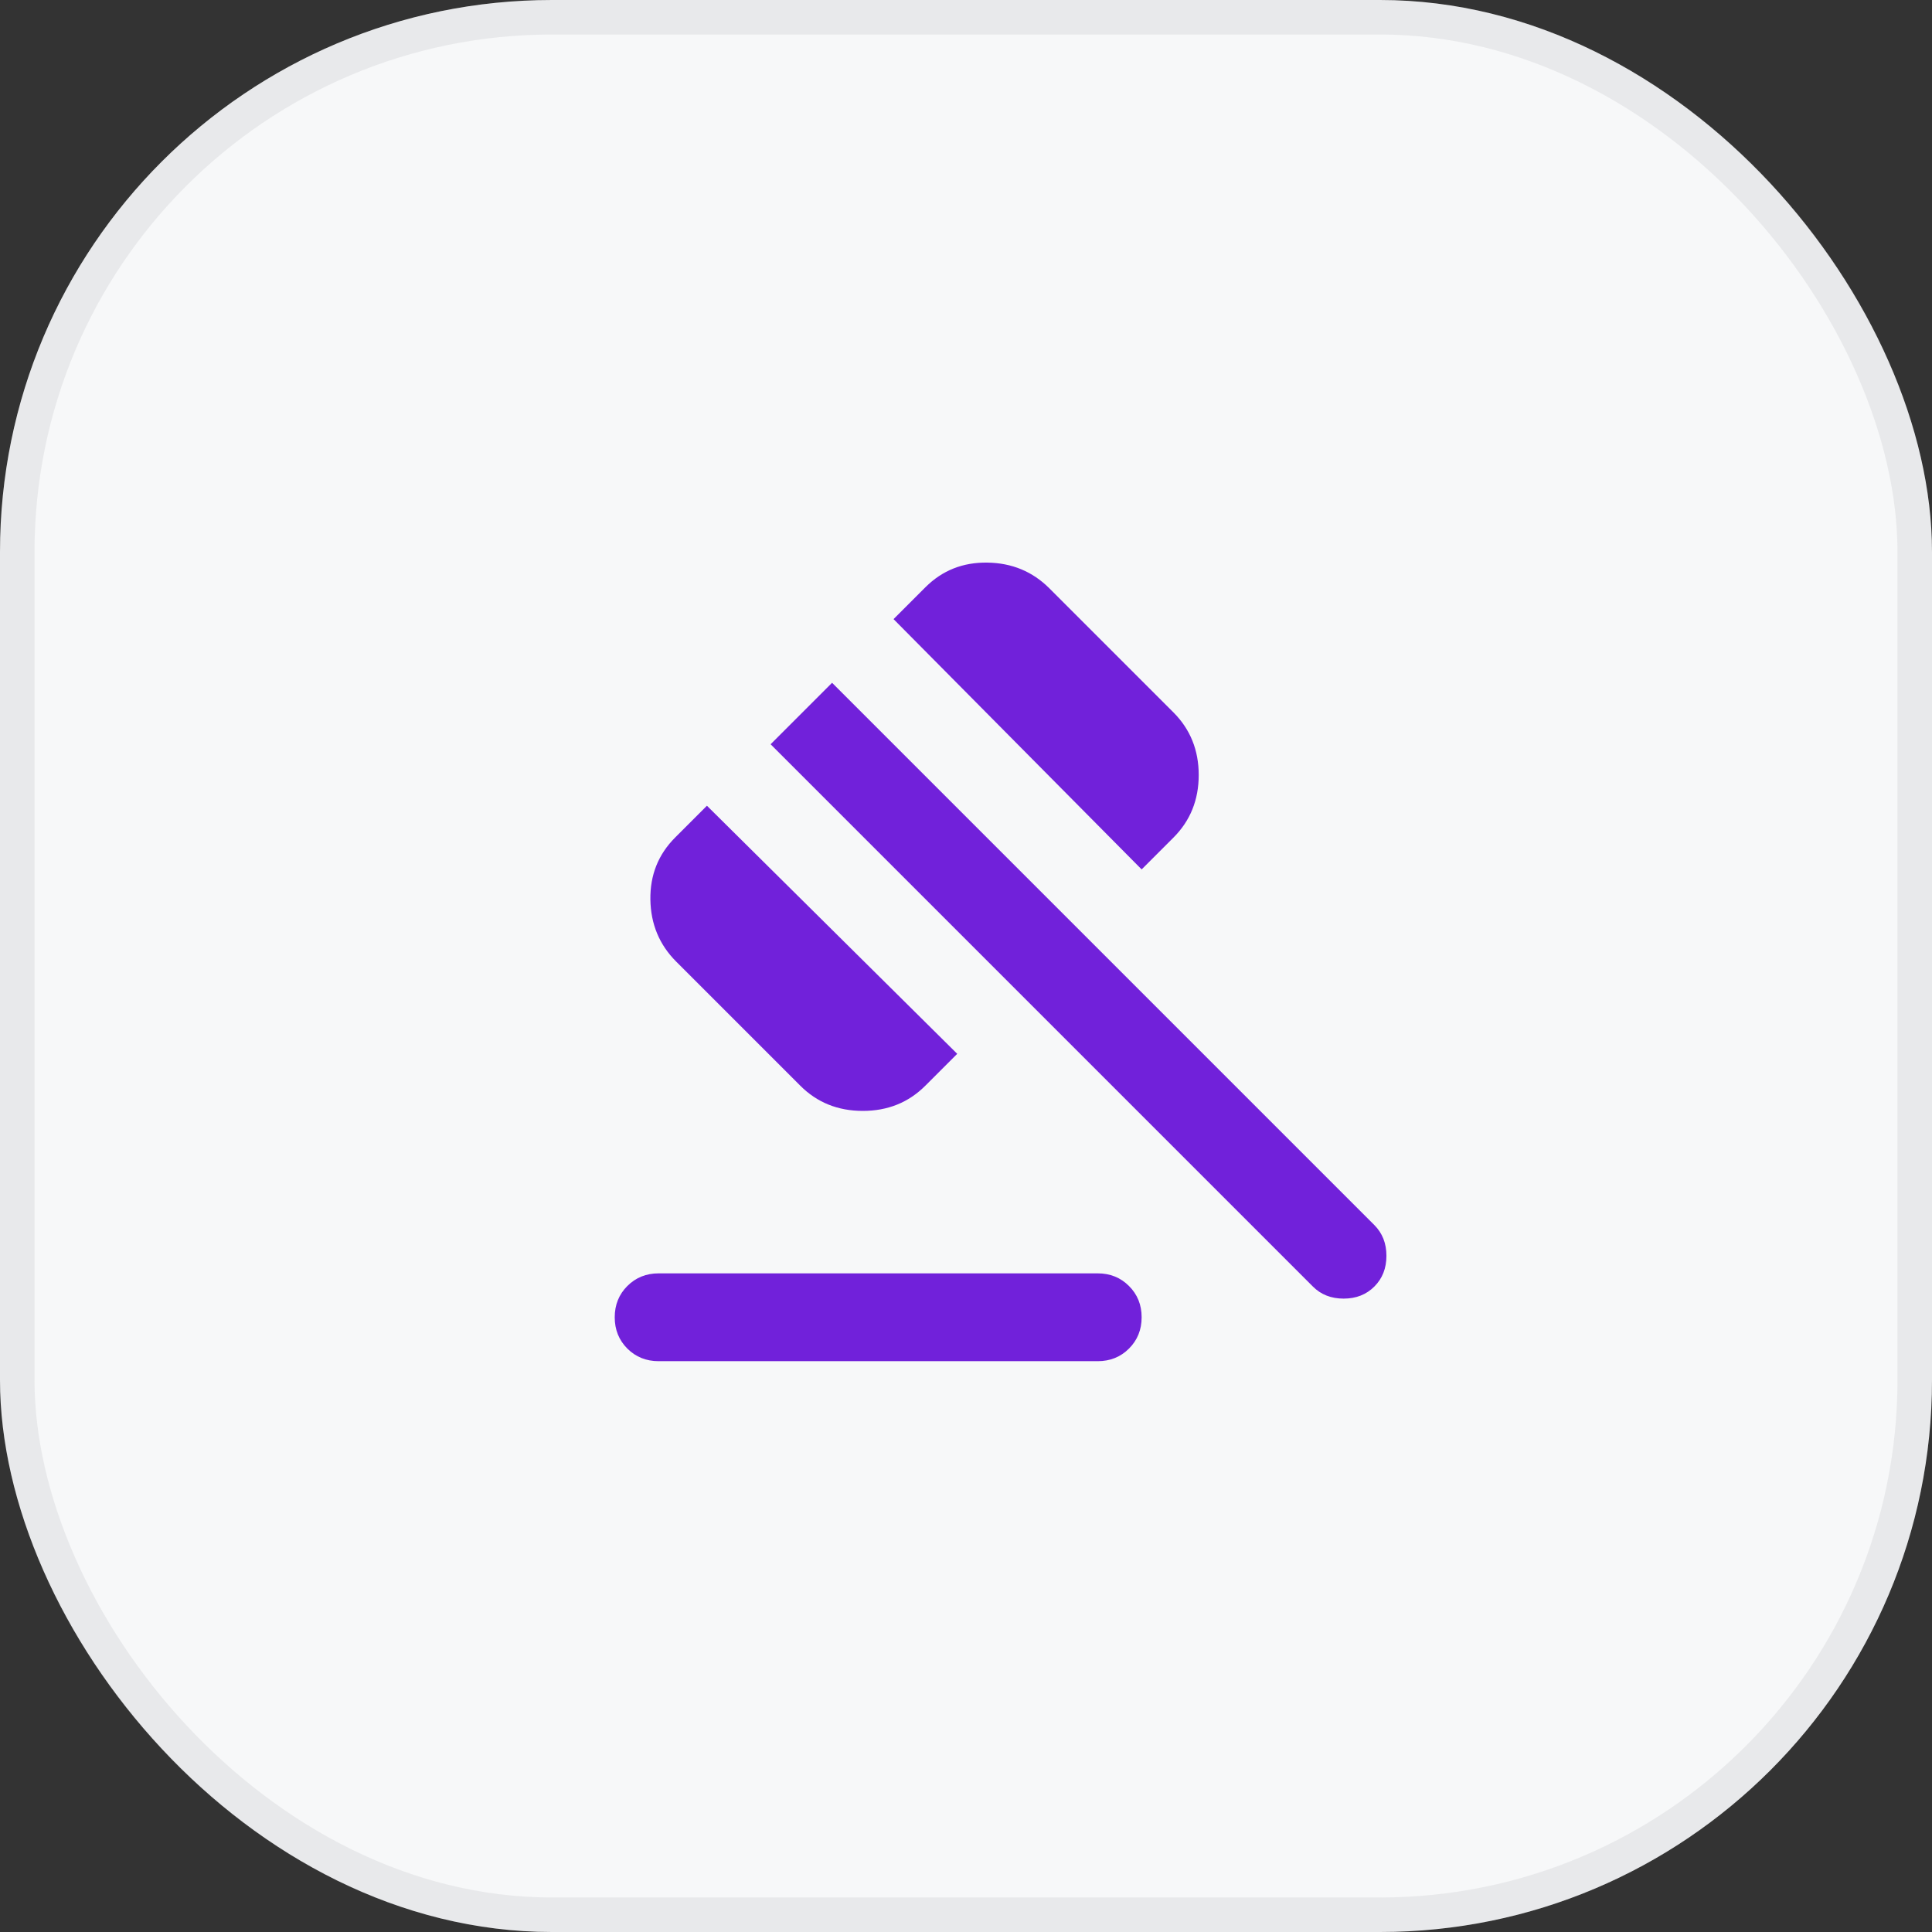
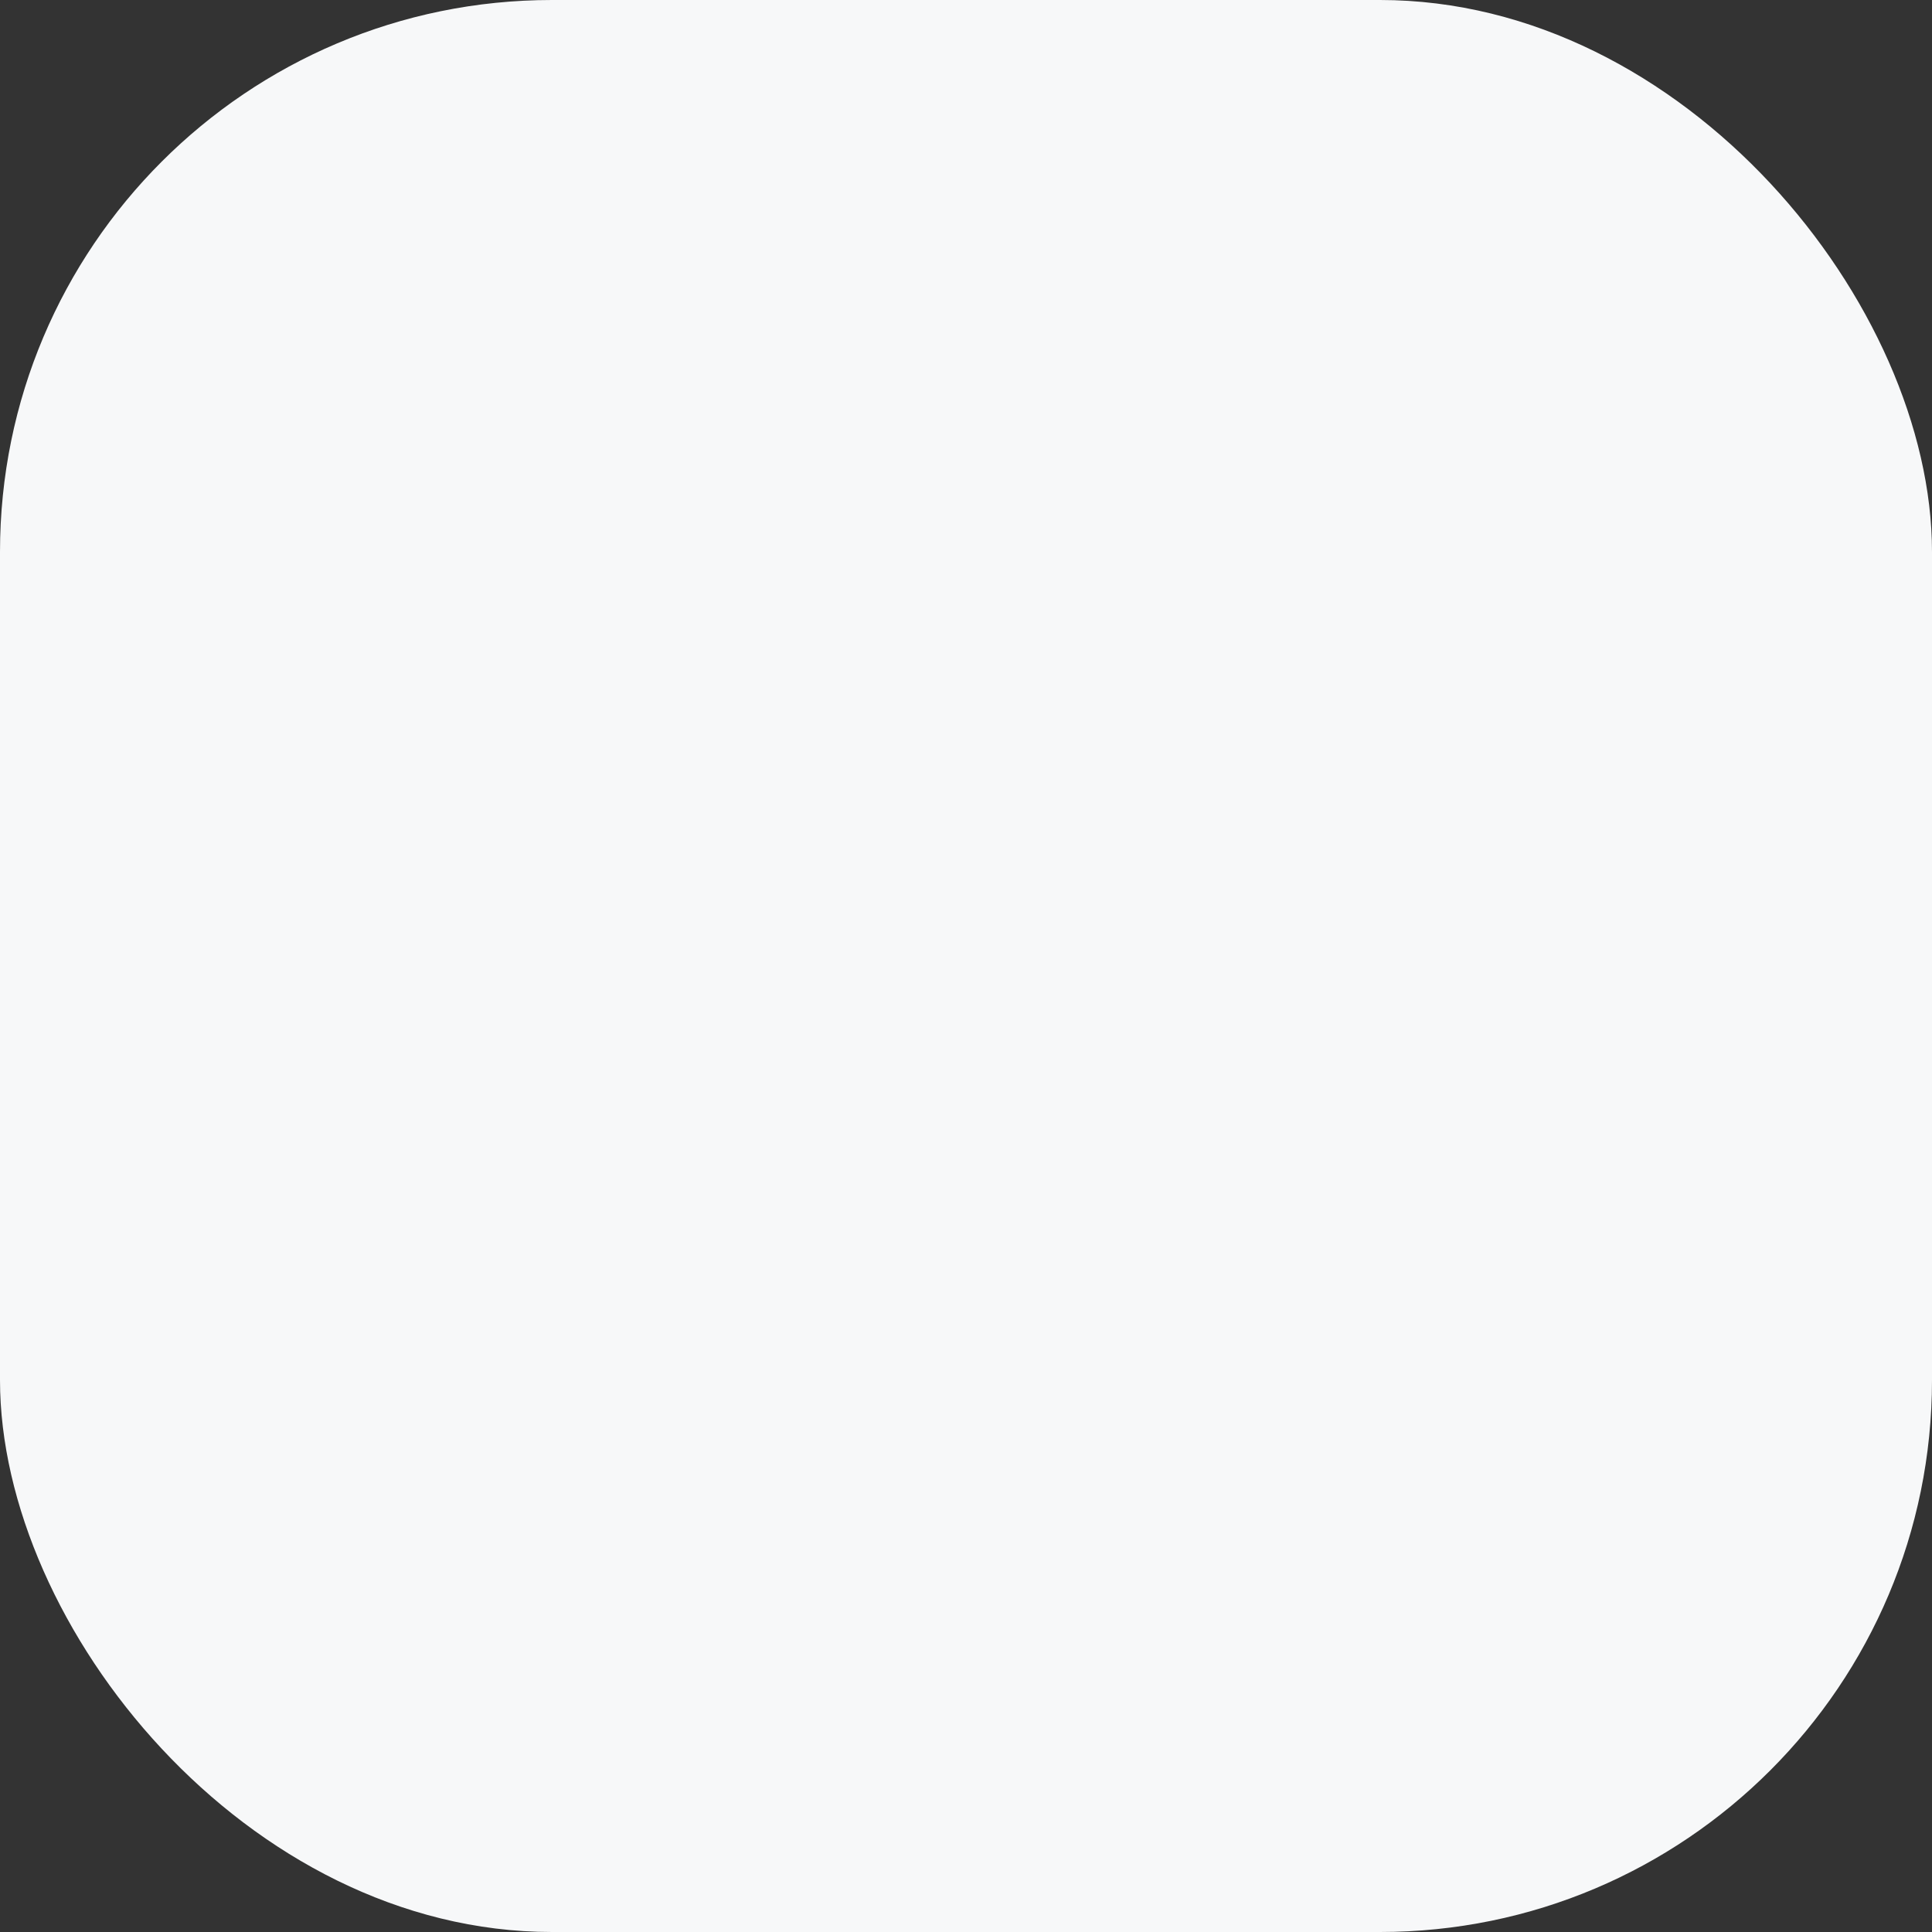
<svg xmlns="http://www.w3.org/2000/svg" width="44" height="44" viewBox="0 0 44 44" fill="none">
  <rect x="0" y="0" width="44" height="44" fill="#333333" stroke="none" />
  <rect width="44" height="44" rx="12.571" fill="#F7F8F9" />
-   <rect x="0.393" y="0.393" width="43.214" height="43.214" rx="12.179" stroke="#767680" stroke-opacity="0.12" stroke-width="0.786" />
  <mask id="mask0_1436_2869" style="mask-type:alpha" maskUnits="userSpaceOnUse" x="10" y="10" width="24" height="24">
-     <rect x="10" y="10" width="24" height="24" fill="#D9D9D9" />
-   </mask>
+     </mask>
  <g mask="url(#mask0_1436_2869)">
-     <path d="M15 29H25C25.283 29 25.521 29.096 25.712 29.288C25.904 29.479 26 29.717 26 30C26 30.284 25.904 30.521 25.712 30.713C25.521 30.904 25.283 31 25 31H15C14.717 31 14.479 30.904 14.287 30.713C14.096 30.521 14 30.284 14 30C14 29.717 14.096 29.479 14.287 29.288C14.479 29.096 14.717 29 15 29ZM18.225 24.725L15.4 21.9C15.017 21.517 14.821 21.046 14.812 20.488C14.804 19.929 14.992 19.459 15.375 19.075L16.1 18.35L21.8 24L21.075 24.725C20.692 25.109 20.217 25.3 19.65 25.3C19.083 25.3 18.608 25.109 18.225 24.725ZM26 19.8L20.35 14.1L21.075 13.375C21.458 12.992 21.929 12.804 22.488 12.813C23.046 12.821 23.517 13.017 23.9 13.4L26.725 16.225C27.108 16.609 27.3 17.084 27.3 17.65C27.3 18.217 27.108 18.692 26.725 19.075L26 19.8ZM29.9 29.3L17.55 16.95L18.95 15.55L31.3 27.9C31.483 28.084 31.575 28.317 31.575 28.6C31.575 28.884 31.483 29.117 31.3 29.3C31.117 29.484 30.883 29.575 30.6 29.575C30.317 29.575 30.083 29.484 29.9 29.3Z" fill="#7121DA" />
-   </g>
+     </g>
</svg>